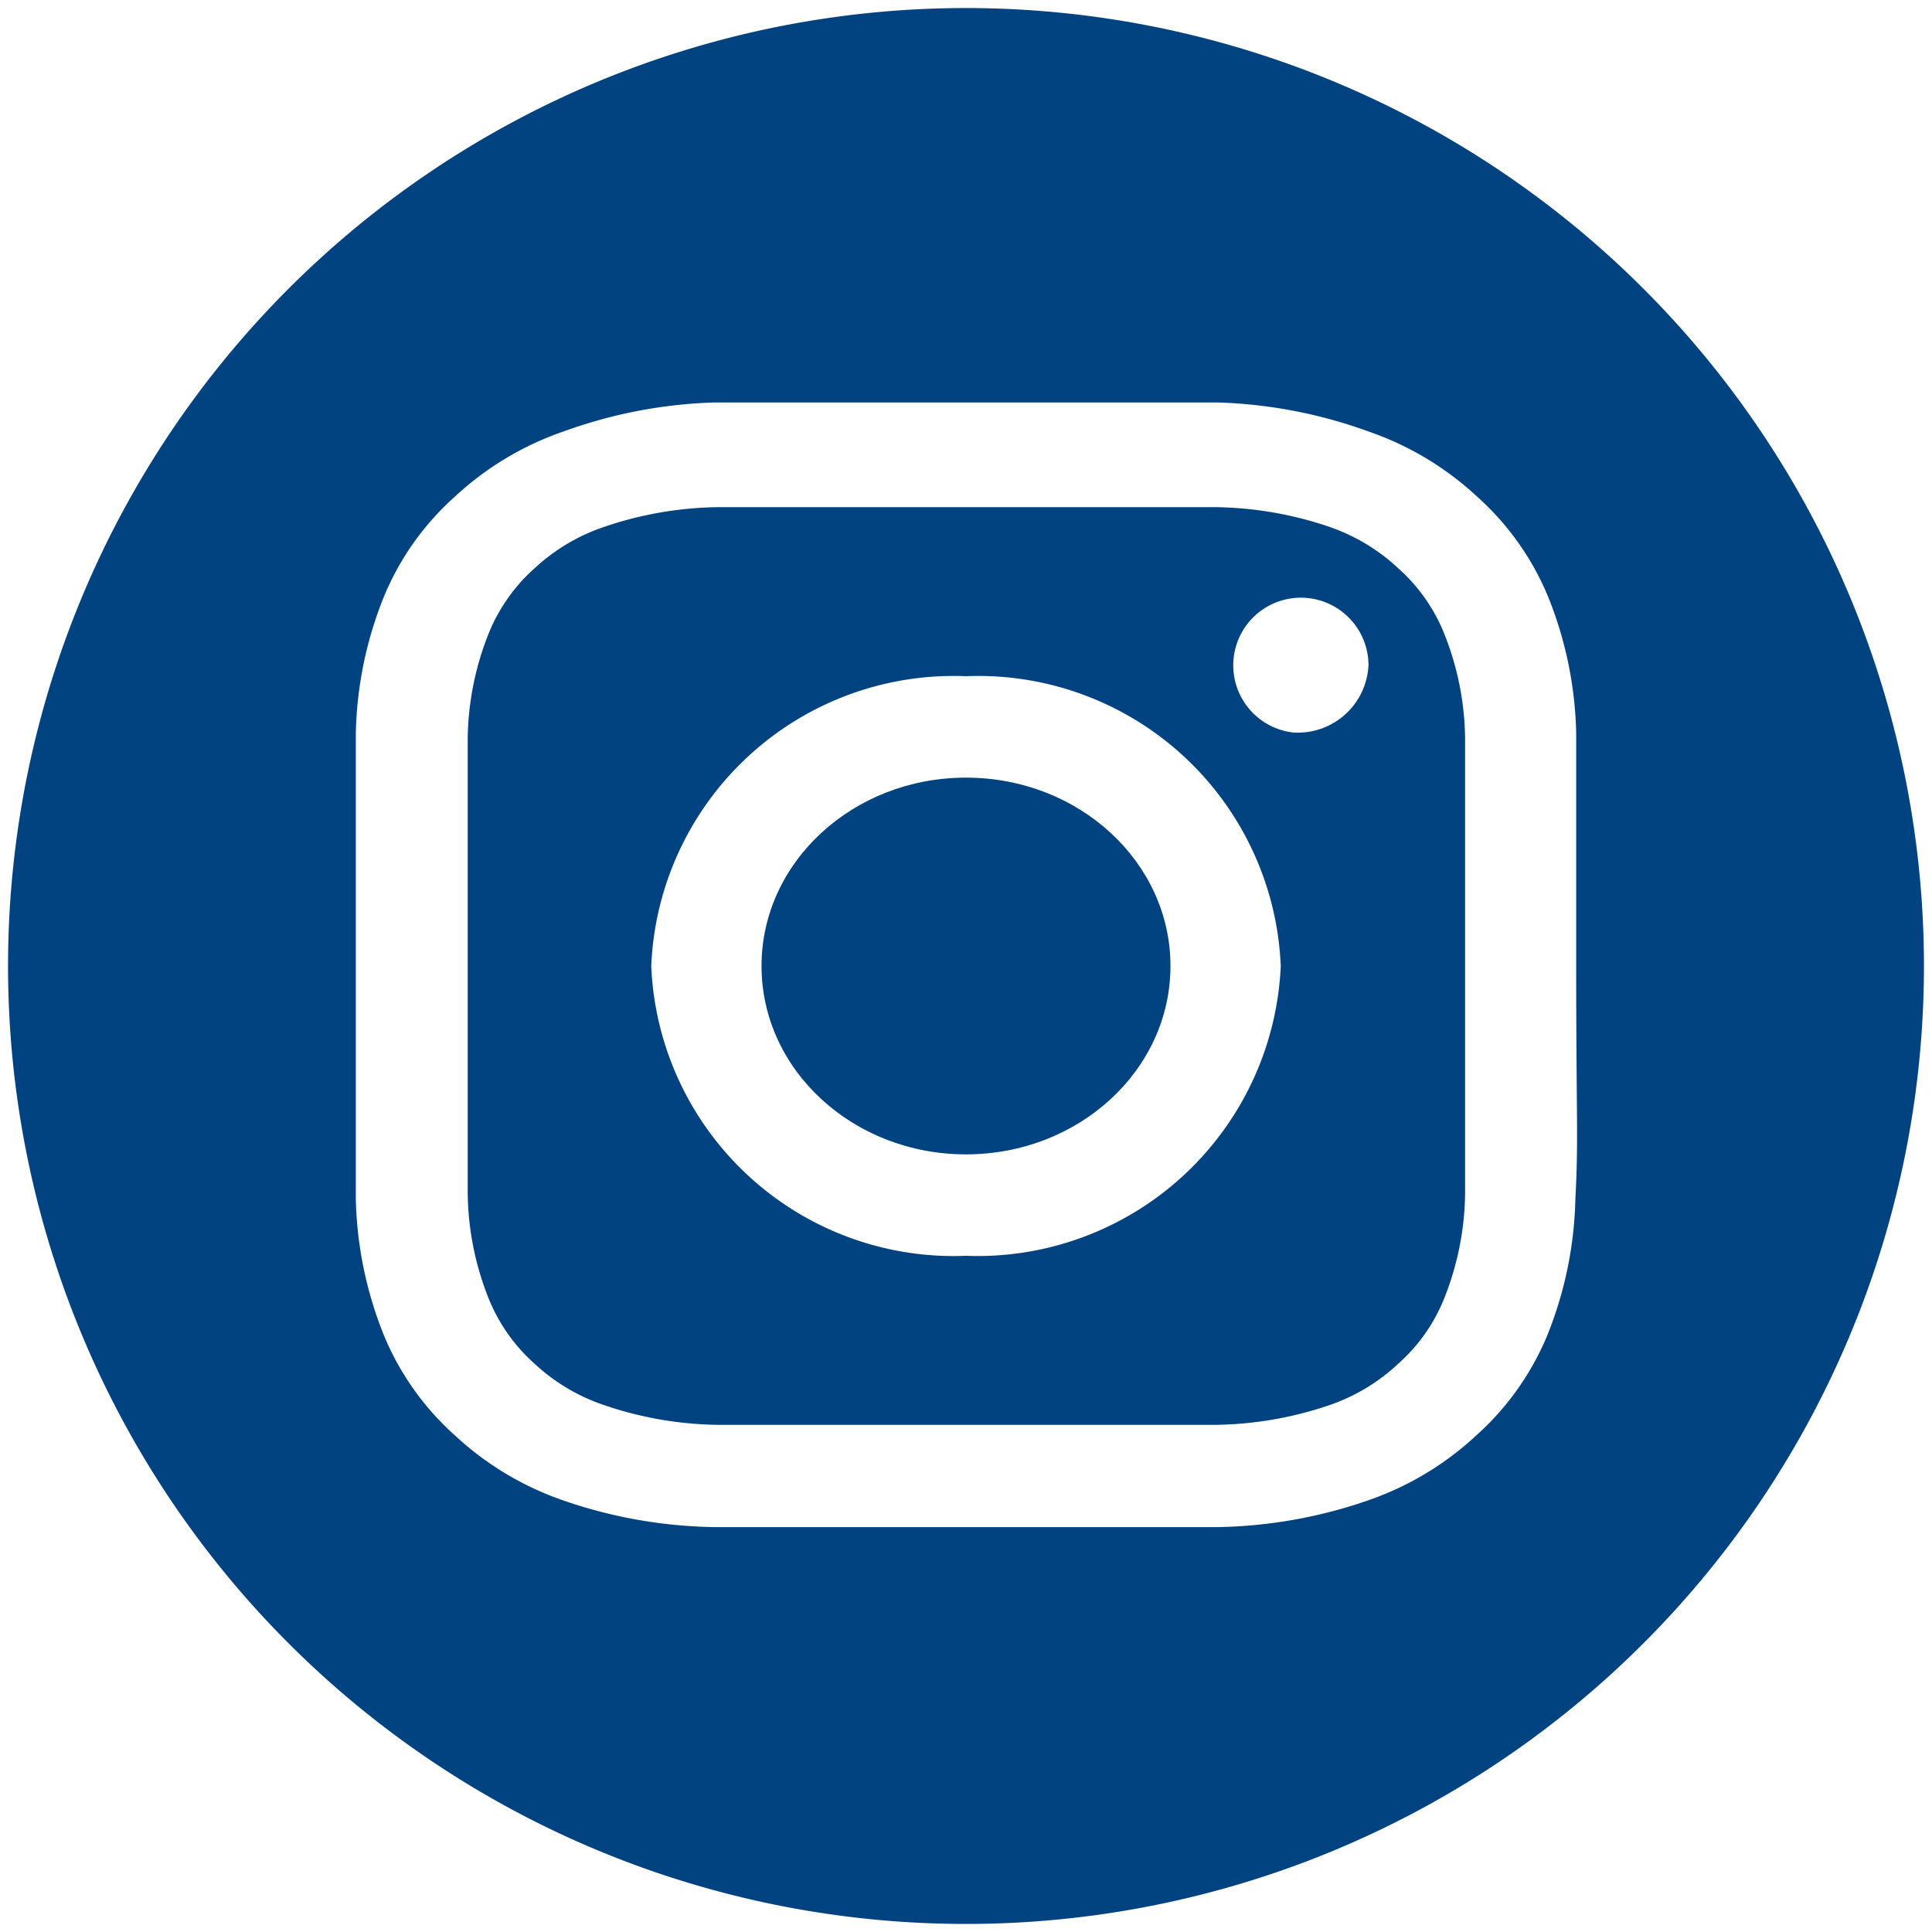
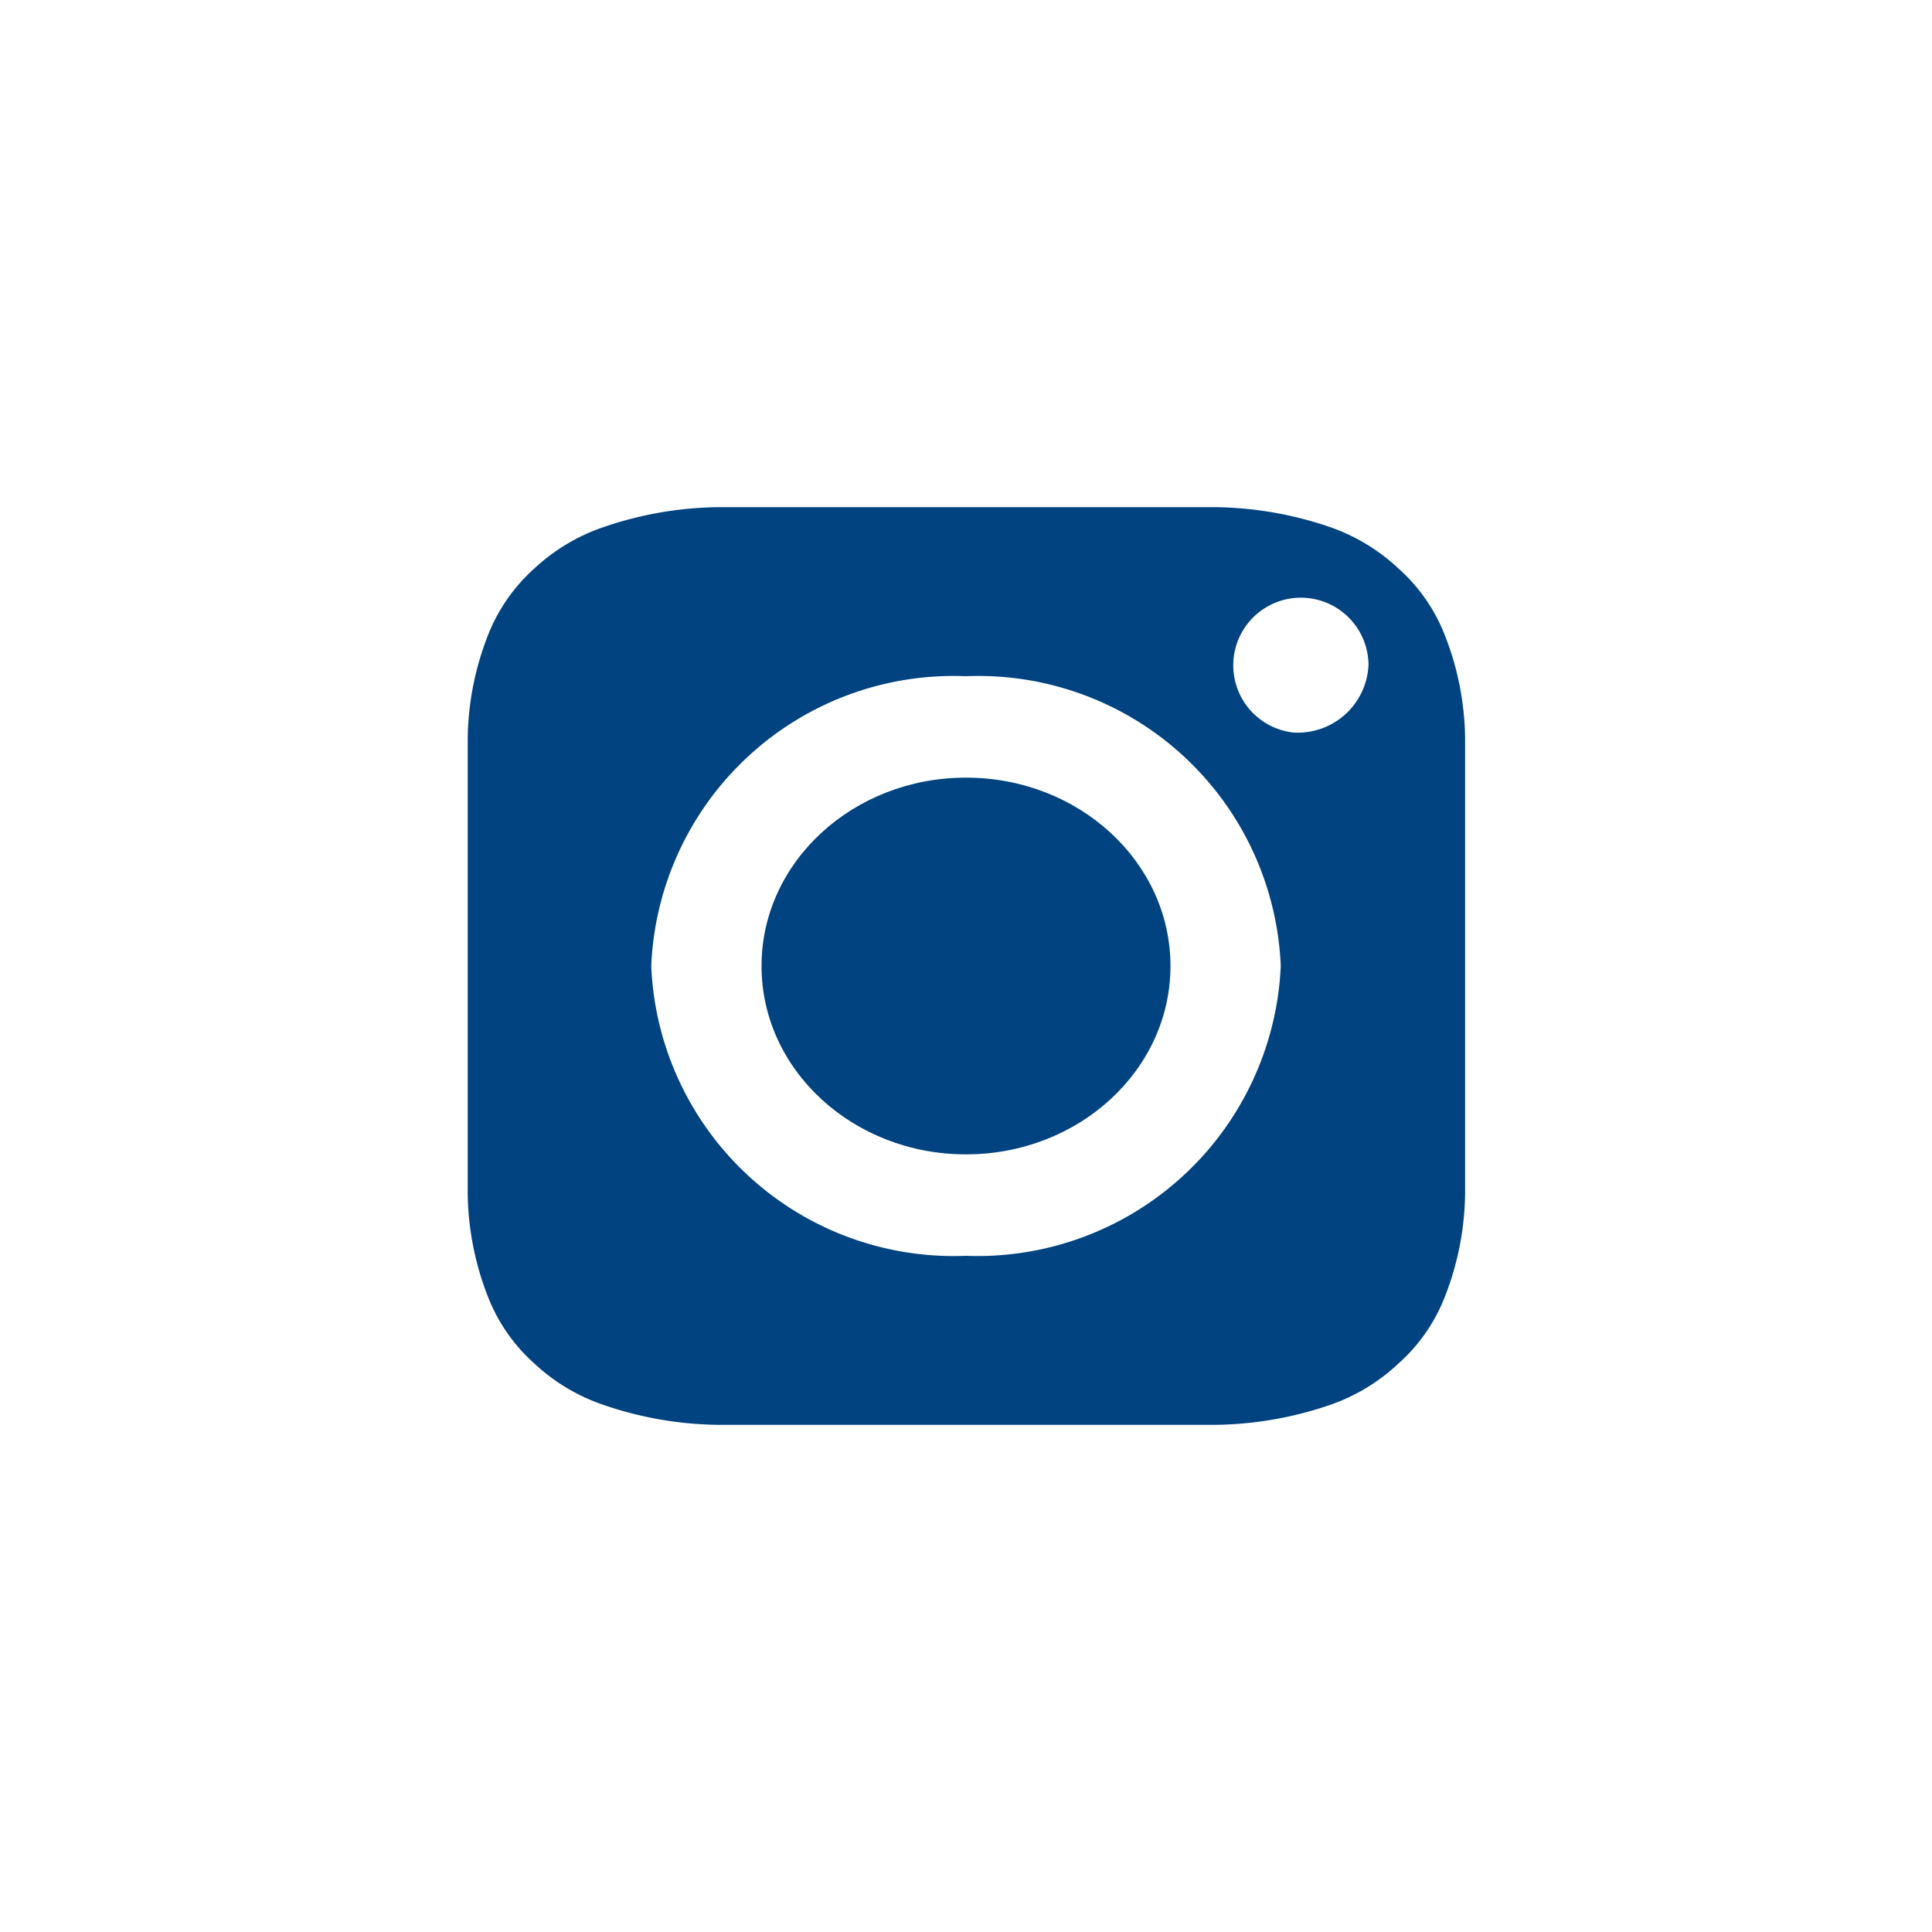
<svg xmlns="http://www.w3.org/2000/svg" version="1.1" x="0px" y="0px" viewBox="0 0 24 24" style="enable-background:new 0 0 24 24;" xml:space="preserve">
-   <path d="M12,.1A11.9,11.9,0,1,0,23.9,12,11.9,11.9,0,0,0,12,.1Zm7.57,14.79a4.8,4.8,0,0,1-.35,1.7,3.43,3.43,0,0,1-.88,1.24,3.78,3.78,0,0,1-1.35.81,6,6,0,0,1-1.85.33c-.81,0-1.07,0-3.14,0s-2.33,0-3.14,0A6,6,0,0,1,7,18.64a3.79,3.79,0,0,1-1.35-.81,3.42,3.42,0,0,1-.88-1.24,4.8,4.8,0,0,1-.35-1.7c0-.75,0-1,0-2.89s0-2.14,0-2.89a4.79,4.79,0,0,1,.35-1.7,3.41,3.41,0,0,1,.88-1.24A3.79,3.79,0,0,1,7,5.36,6,6,0,0,1,8.86,5C9.67,5,9.93,5,12,5s2.33,0,3.14,0A6,6,0,0,1,17,5.36a3.79,3.79,0,0,1,1.35.81,3.42,3.42,0,0,1,.88,1.24,4.79,4.79,0,0,1,.35,1.7c0,.75,0,1,0,2.89S19.61,14.14,19.57,14.89Z" fill="#004380" />
  <ellipse cx="12" cy="12" rx="2.54" ry="2.34" fill="#004380" />
  <path d="M17.94,7.87a2.16,2.16,0,0,0-.57-.81,2.38,2.38,0,0,0-.87-.52,4.55,4.55,0,0,0-1.41-.24c-.8,0-1,0-3.08,0s-2.27,0-3.08,0a4.54,4.54,0,0,0-1.41.24,2.39,2.39,0,0,0-.88.52,2.18,2.18,0,0,0-.57.81,3.63,3.63,0,0,0-.26,1.3c0,.74,0,1,0,2.83s0,2.09,0,2.83a3.63,3.63,0,0,0,.26,1.3,2.17,2.17,0,0,0,.57.81,2.38,2.38,0,0,0,.88.52,4.53,4.53,0,0,0,1.41.24c.8,0,1,0,3.08,0s2.27,0,3.08,0a4.55,4.55,0,0,0,1.41-.24,2.37,2.37,0,0,0,.87-.52,2.15,2.15,0,0,0,.57-.81,3.62,3.62,0,0,0,.26-1.3c0-.74,0-1,0-2.83s0-2.09,0-2.83A3.61,3.61,0,0,0,17.94,7.87ZM12,15.6A3.76,3.76,0,0,1,8.09,12,3.76,3.76,0,0,1,12,8.4,3.76,3.76,0,0,1,15.91,12,3.77,3.77,0,0,1,12,15.6Zm4.07-6.5A.84.84,0,1,1,17,8.26.88.88,0,0,1,16.07,9.1Z" fill="#004380" />
</svg>